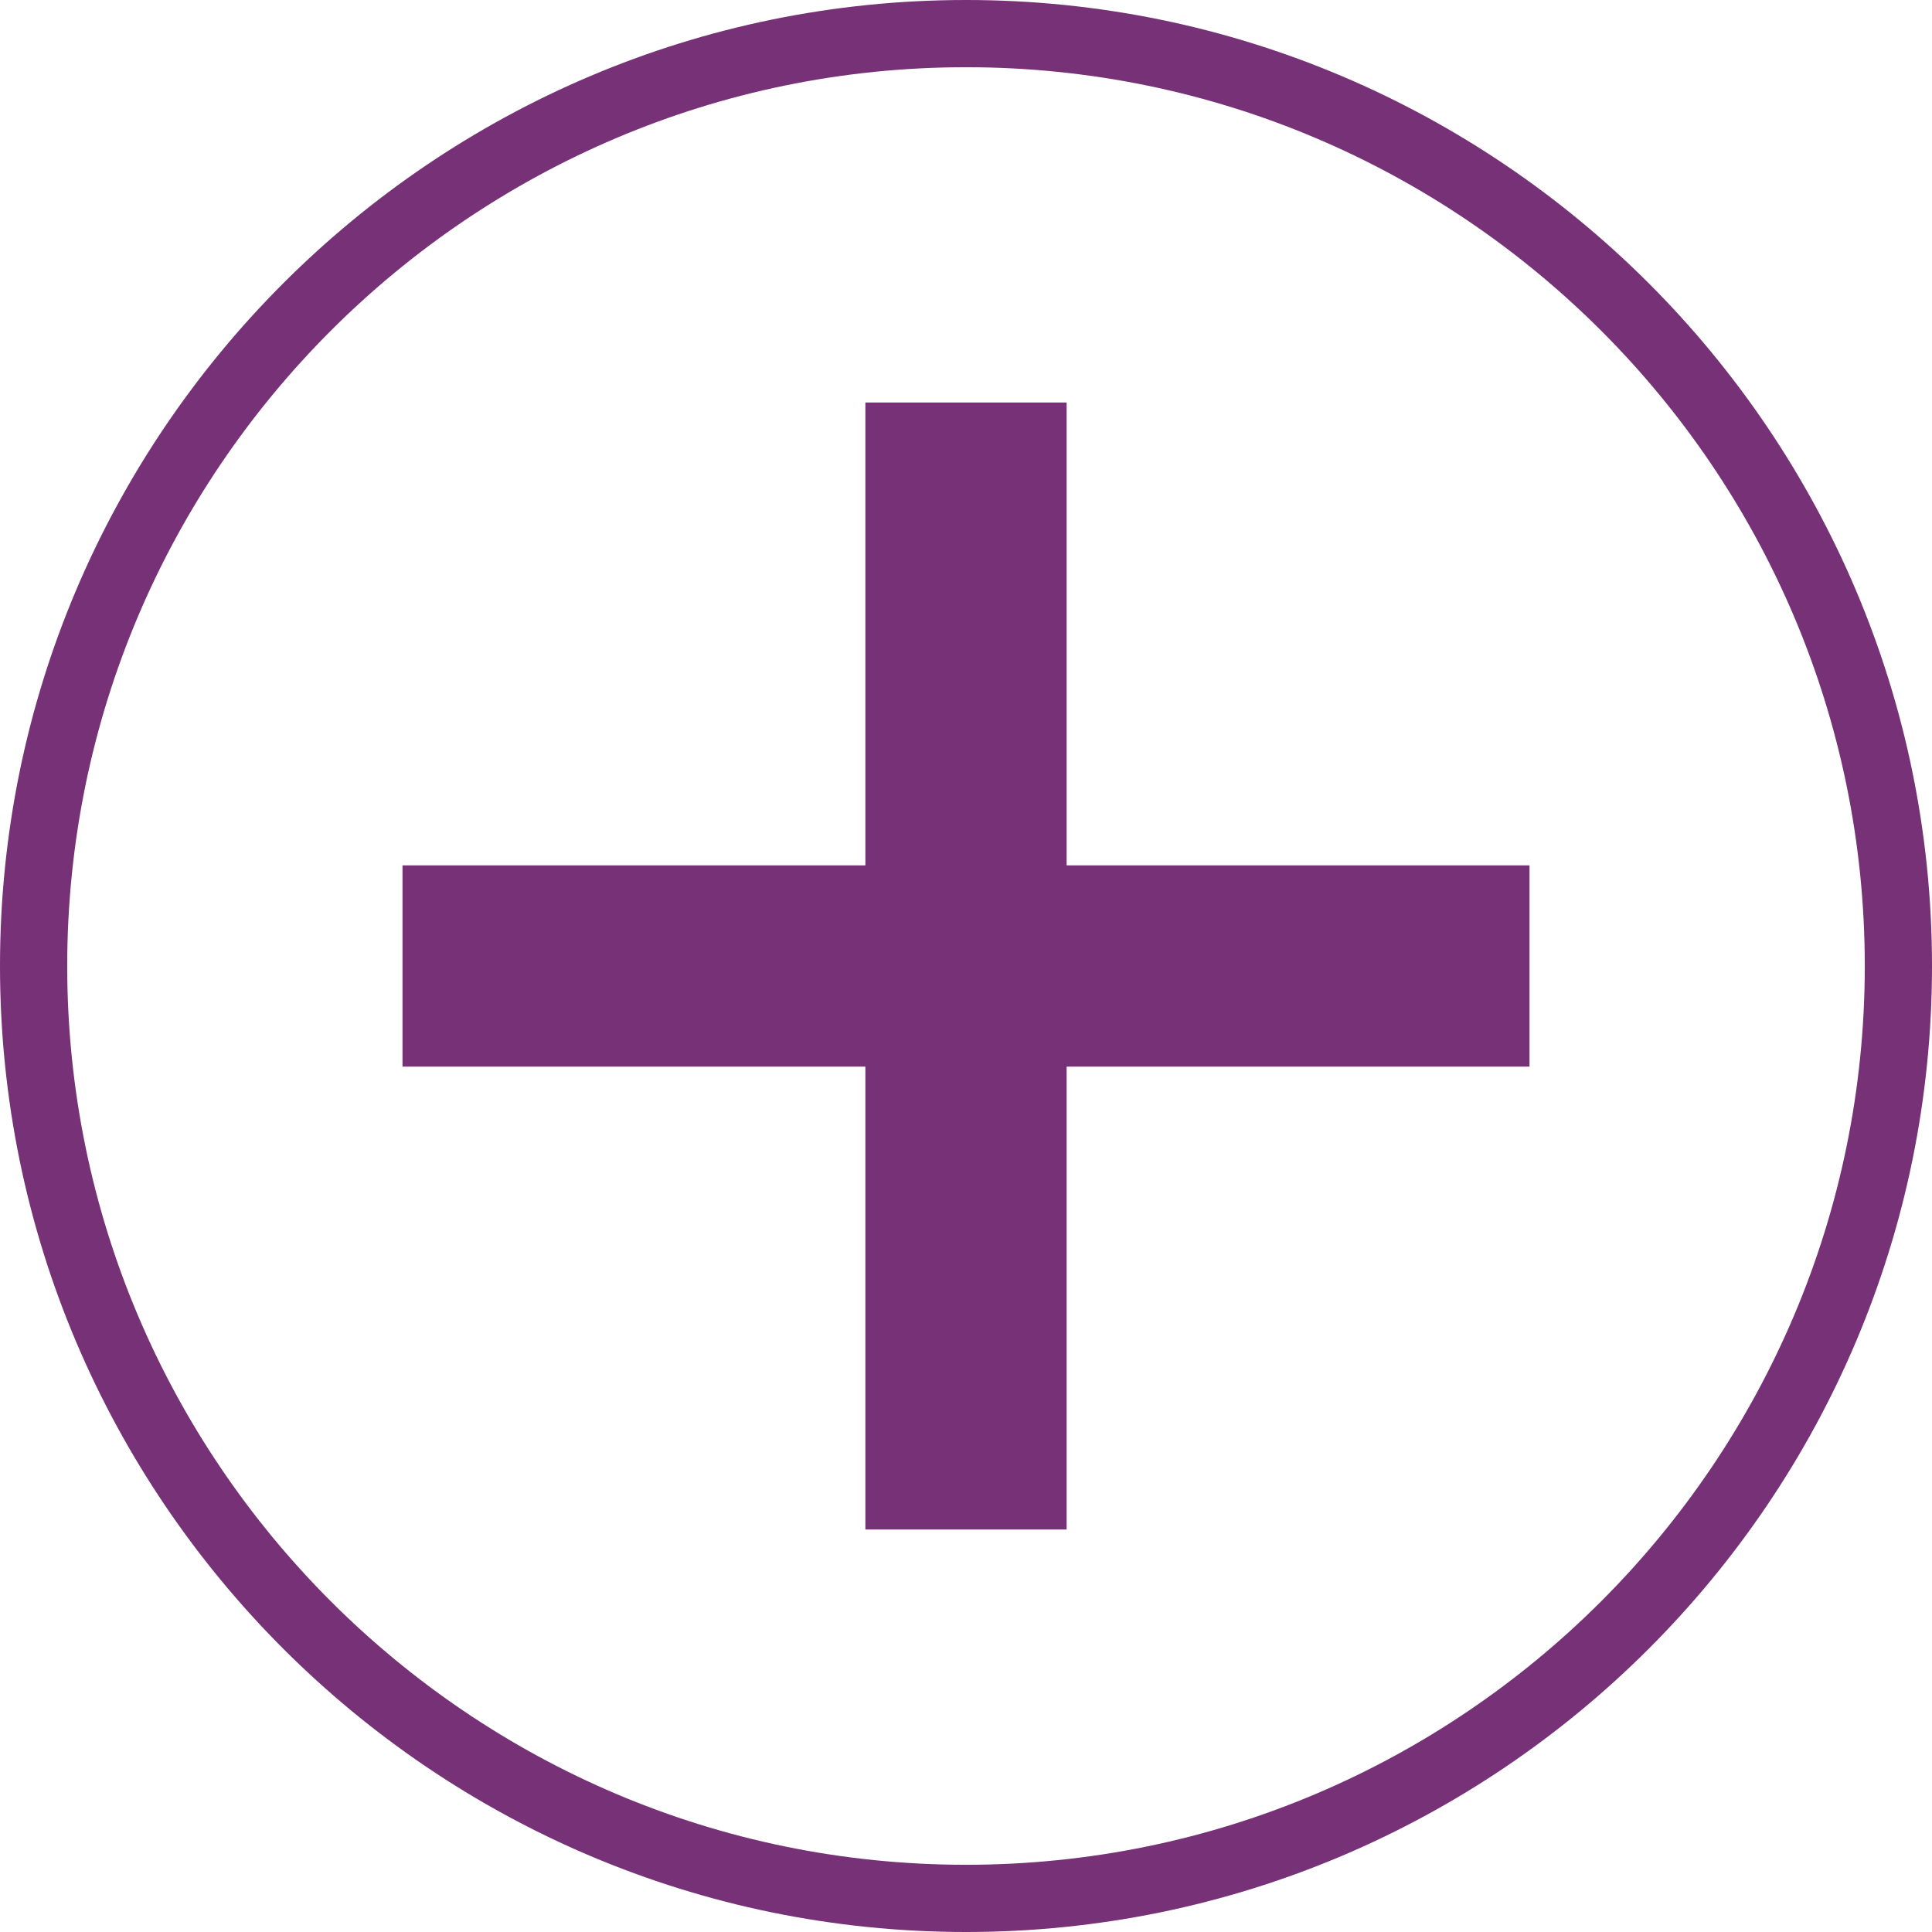
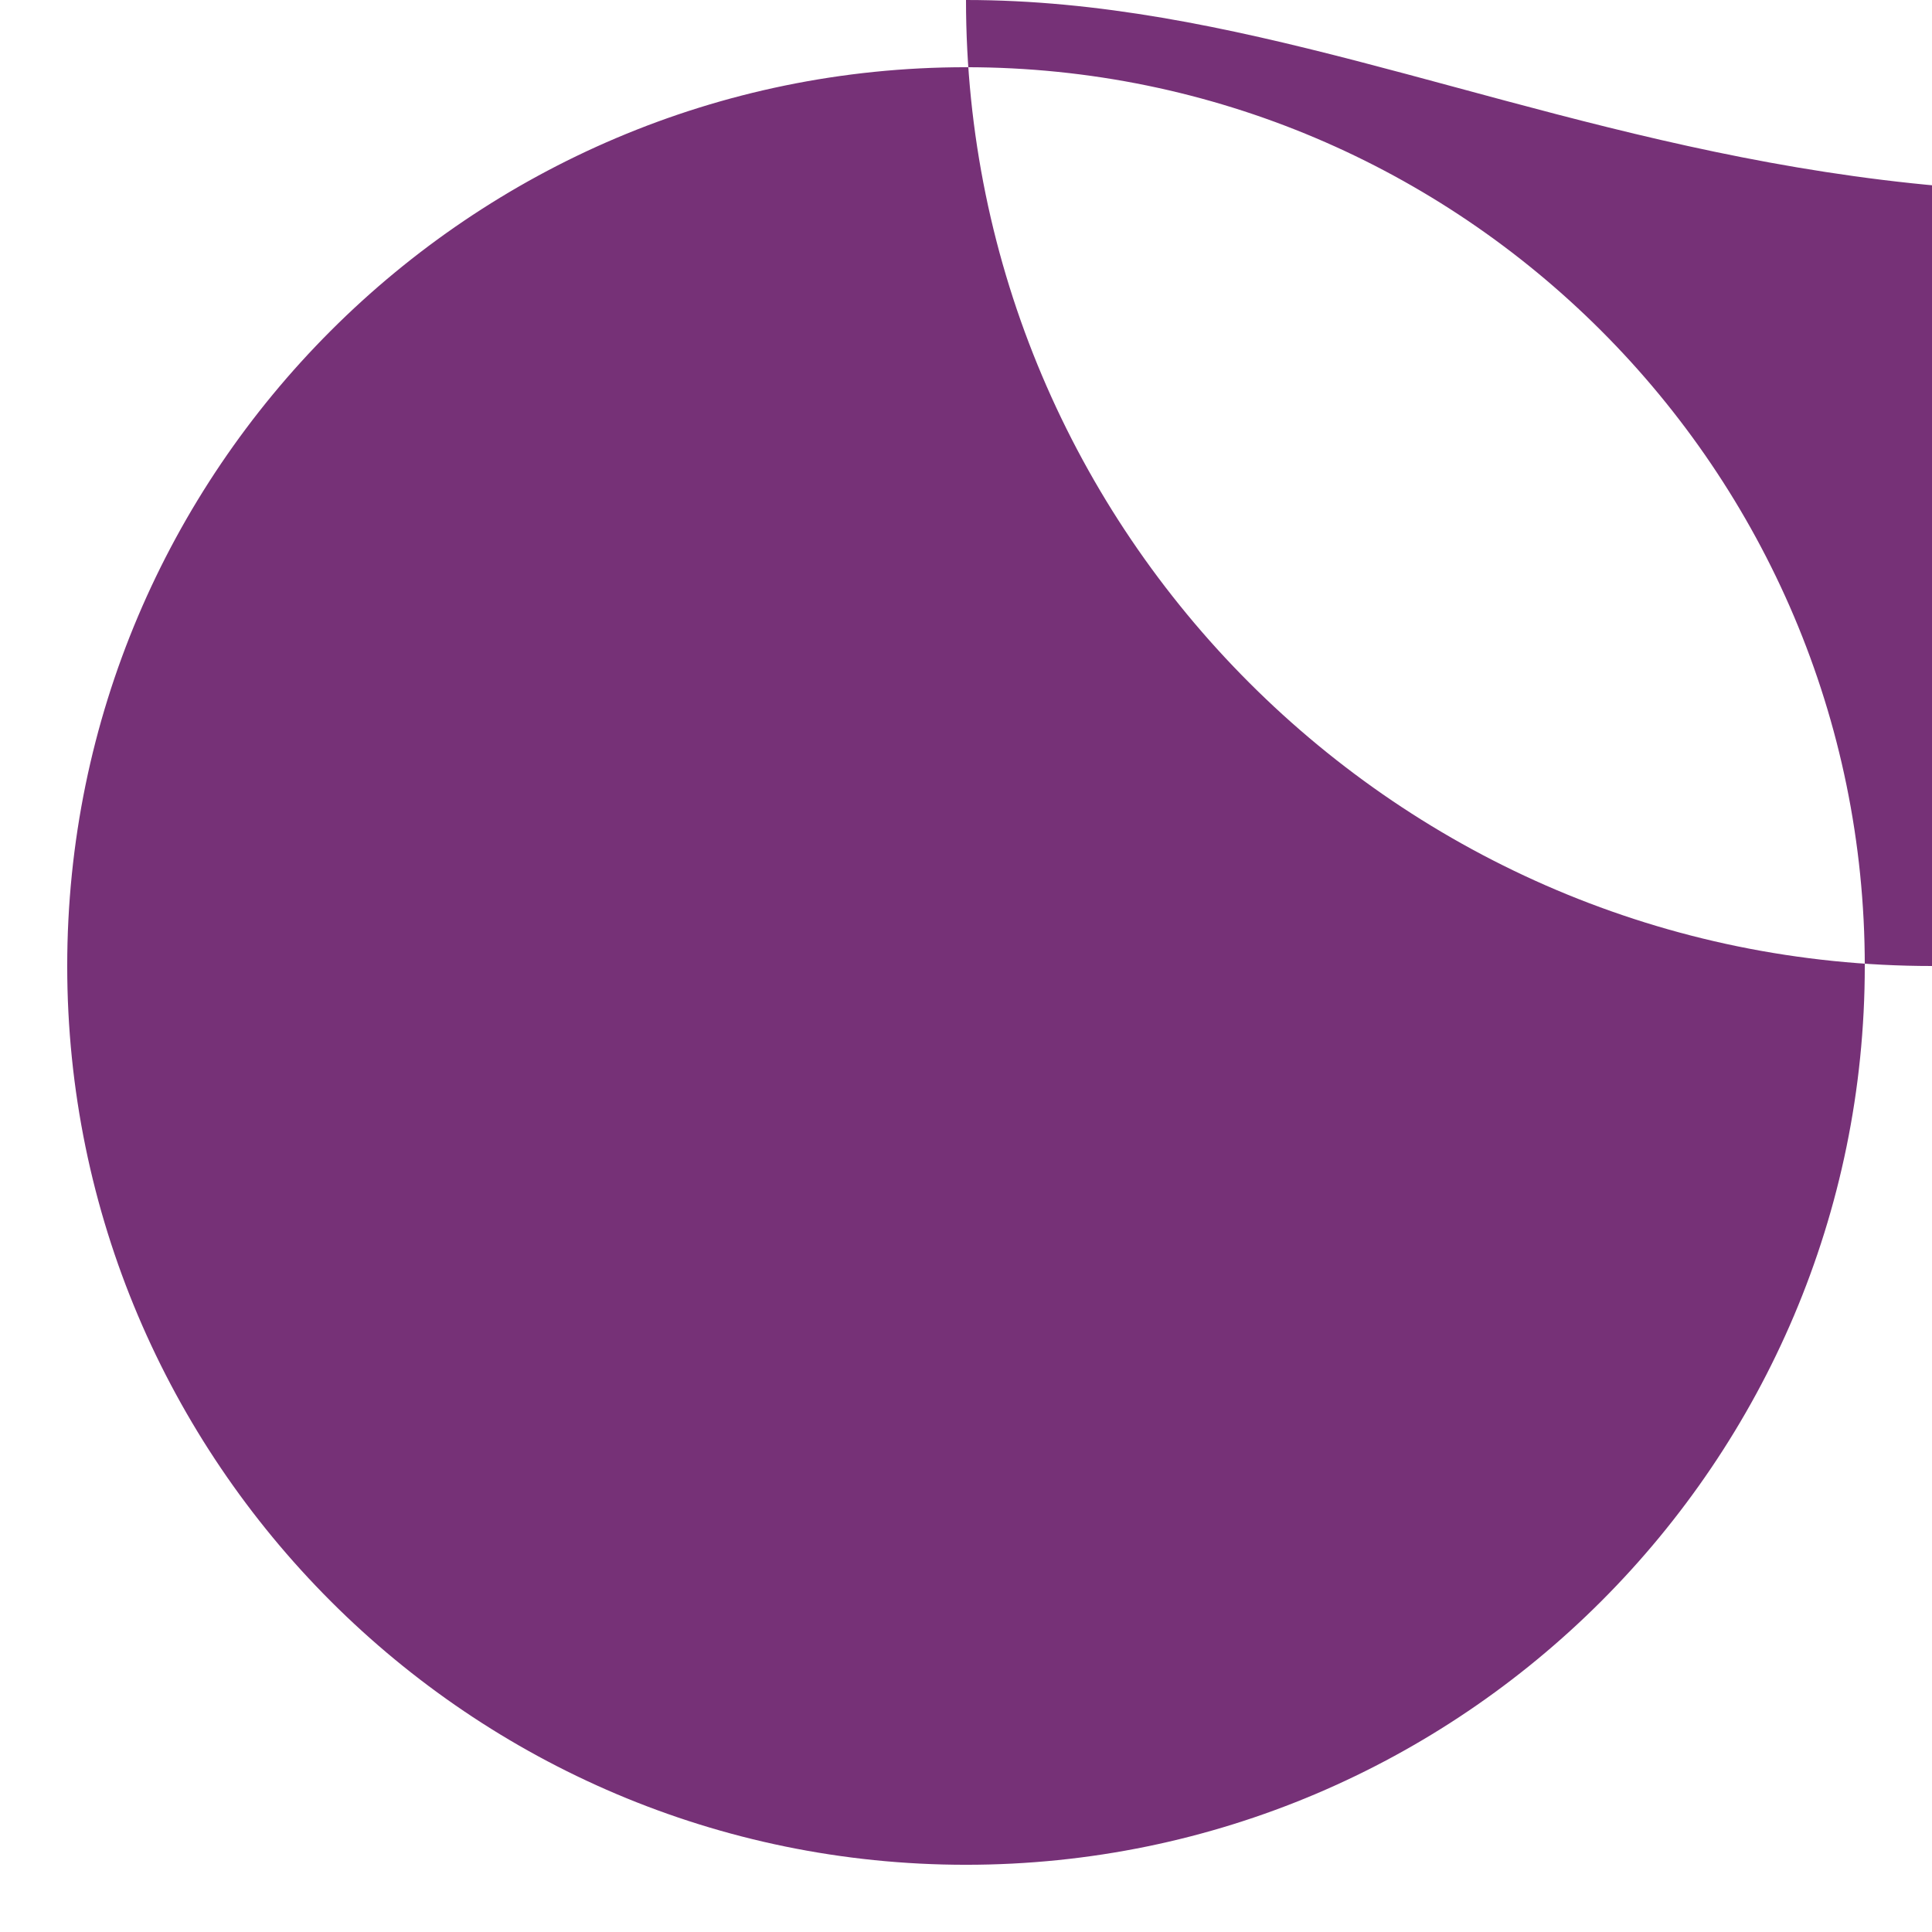
<svg xmlns="http://www.w3.org/2000/svg" version="1.1" id="Layer_1" x="0px" y="0px" viewBox="0 0 48 48" style="enable-background:new 0 0 48 48;" xml:space="preserve">
  <style type="text/css">
	.st0{fill:#763177;}
</style>
  <g>
-     <path class="st0" d="M24,0C10.767,0,0,10.767,0,24c0,13.234,10.767,24,24,24c13.234,0,24-10.766,24-24   C48,10.767,37.234,0,24,0z M24,46.33C11.687,46.33,1.67,36.313,1.67,24   S11.687,1.67,24,1.67S46.33,11.687,46.33,24S36.313,46.33,24,46.33z" />
-     <polygon class="st0" points="26.5,10 21.5,10 21.5,21.5 10,21.5 10,26.5 21.5,26.5 21.5,38 26.5,38 26.5,26.5 38,26.5 38,21.5    26.5,21.5  " />
+     <path class="st0" d="M24,0c0,13.234,10.767,24,24,24c13.234,0,24-10.766,24-24   C48,10.767,37.234,0,24,0z M24,46.33C11.687,46.33,1.67,36.313,1.67,24   S11.687,1.67,24,1.67S46.33,11.687,46.33,24S36.313,46.33,24,46.33z" />
  </g>
</svg>